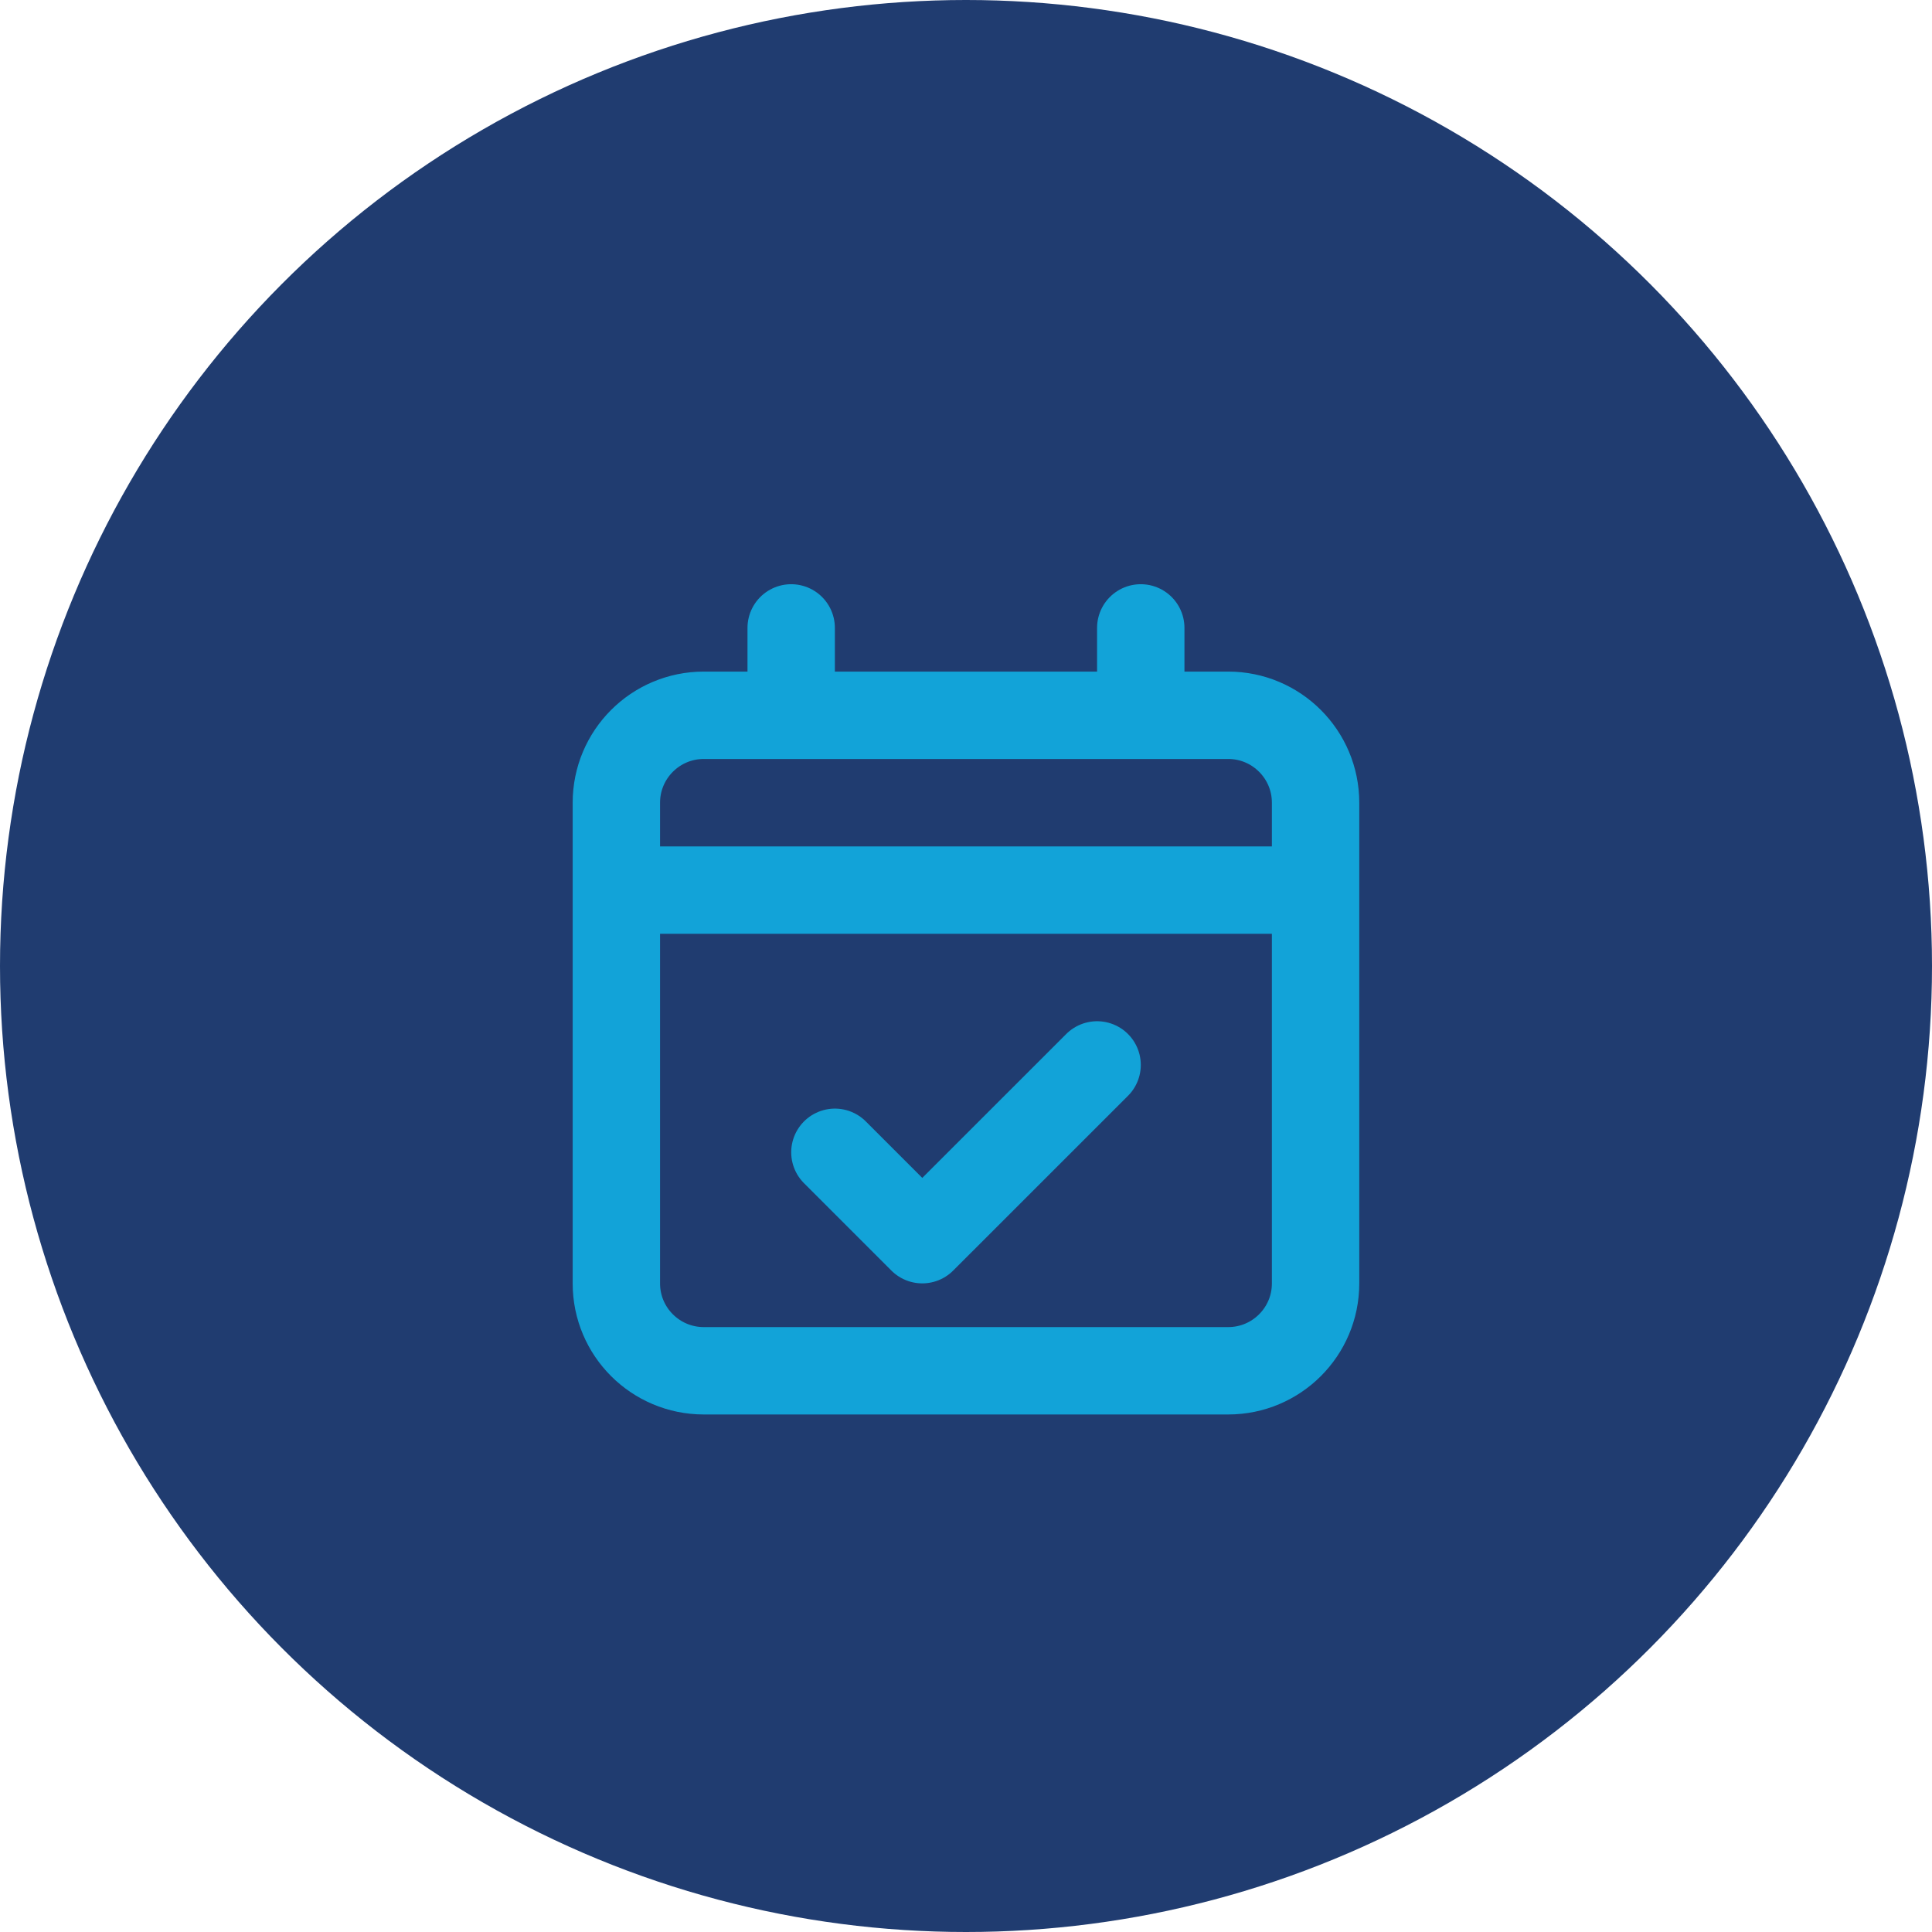
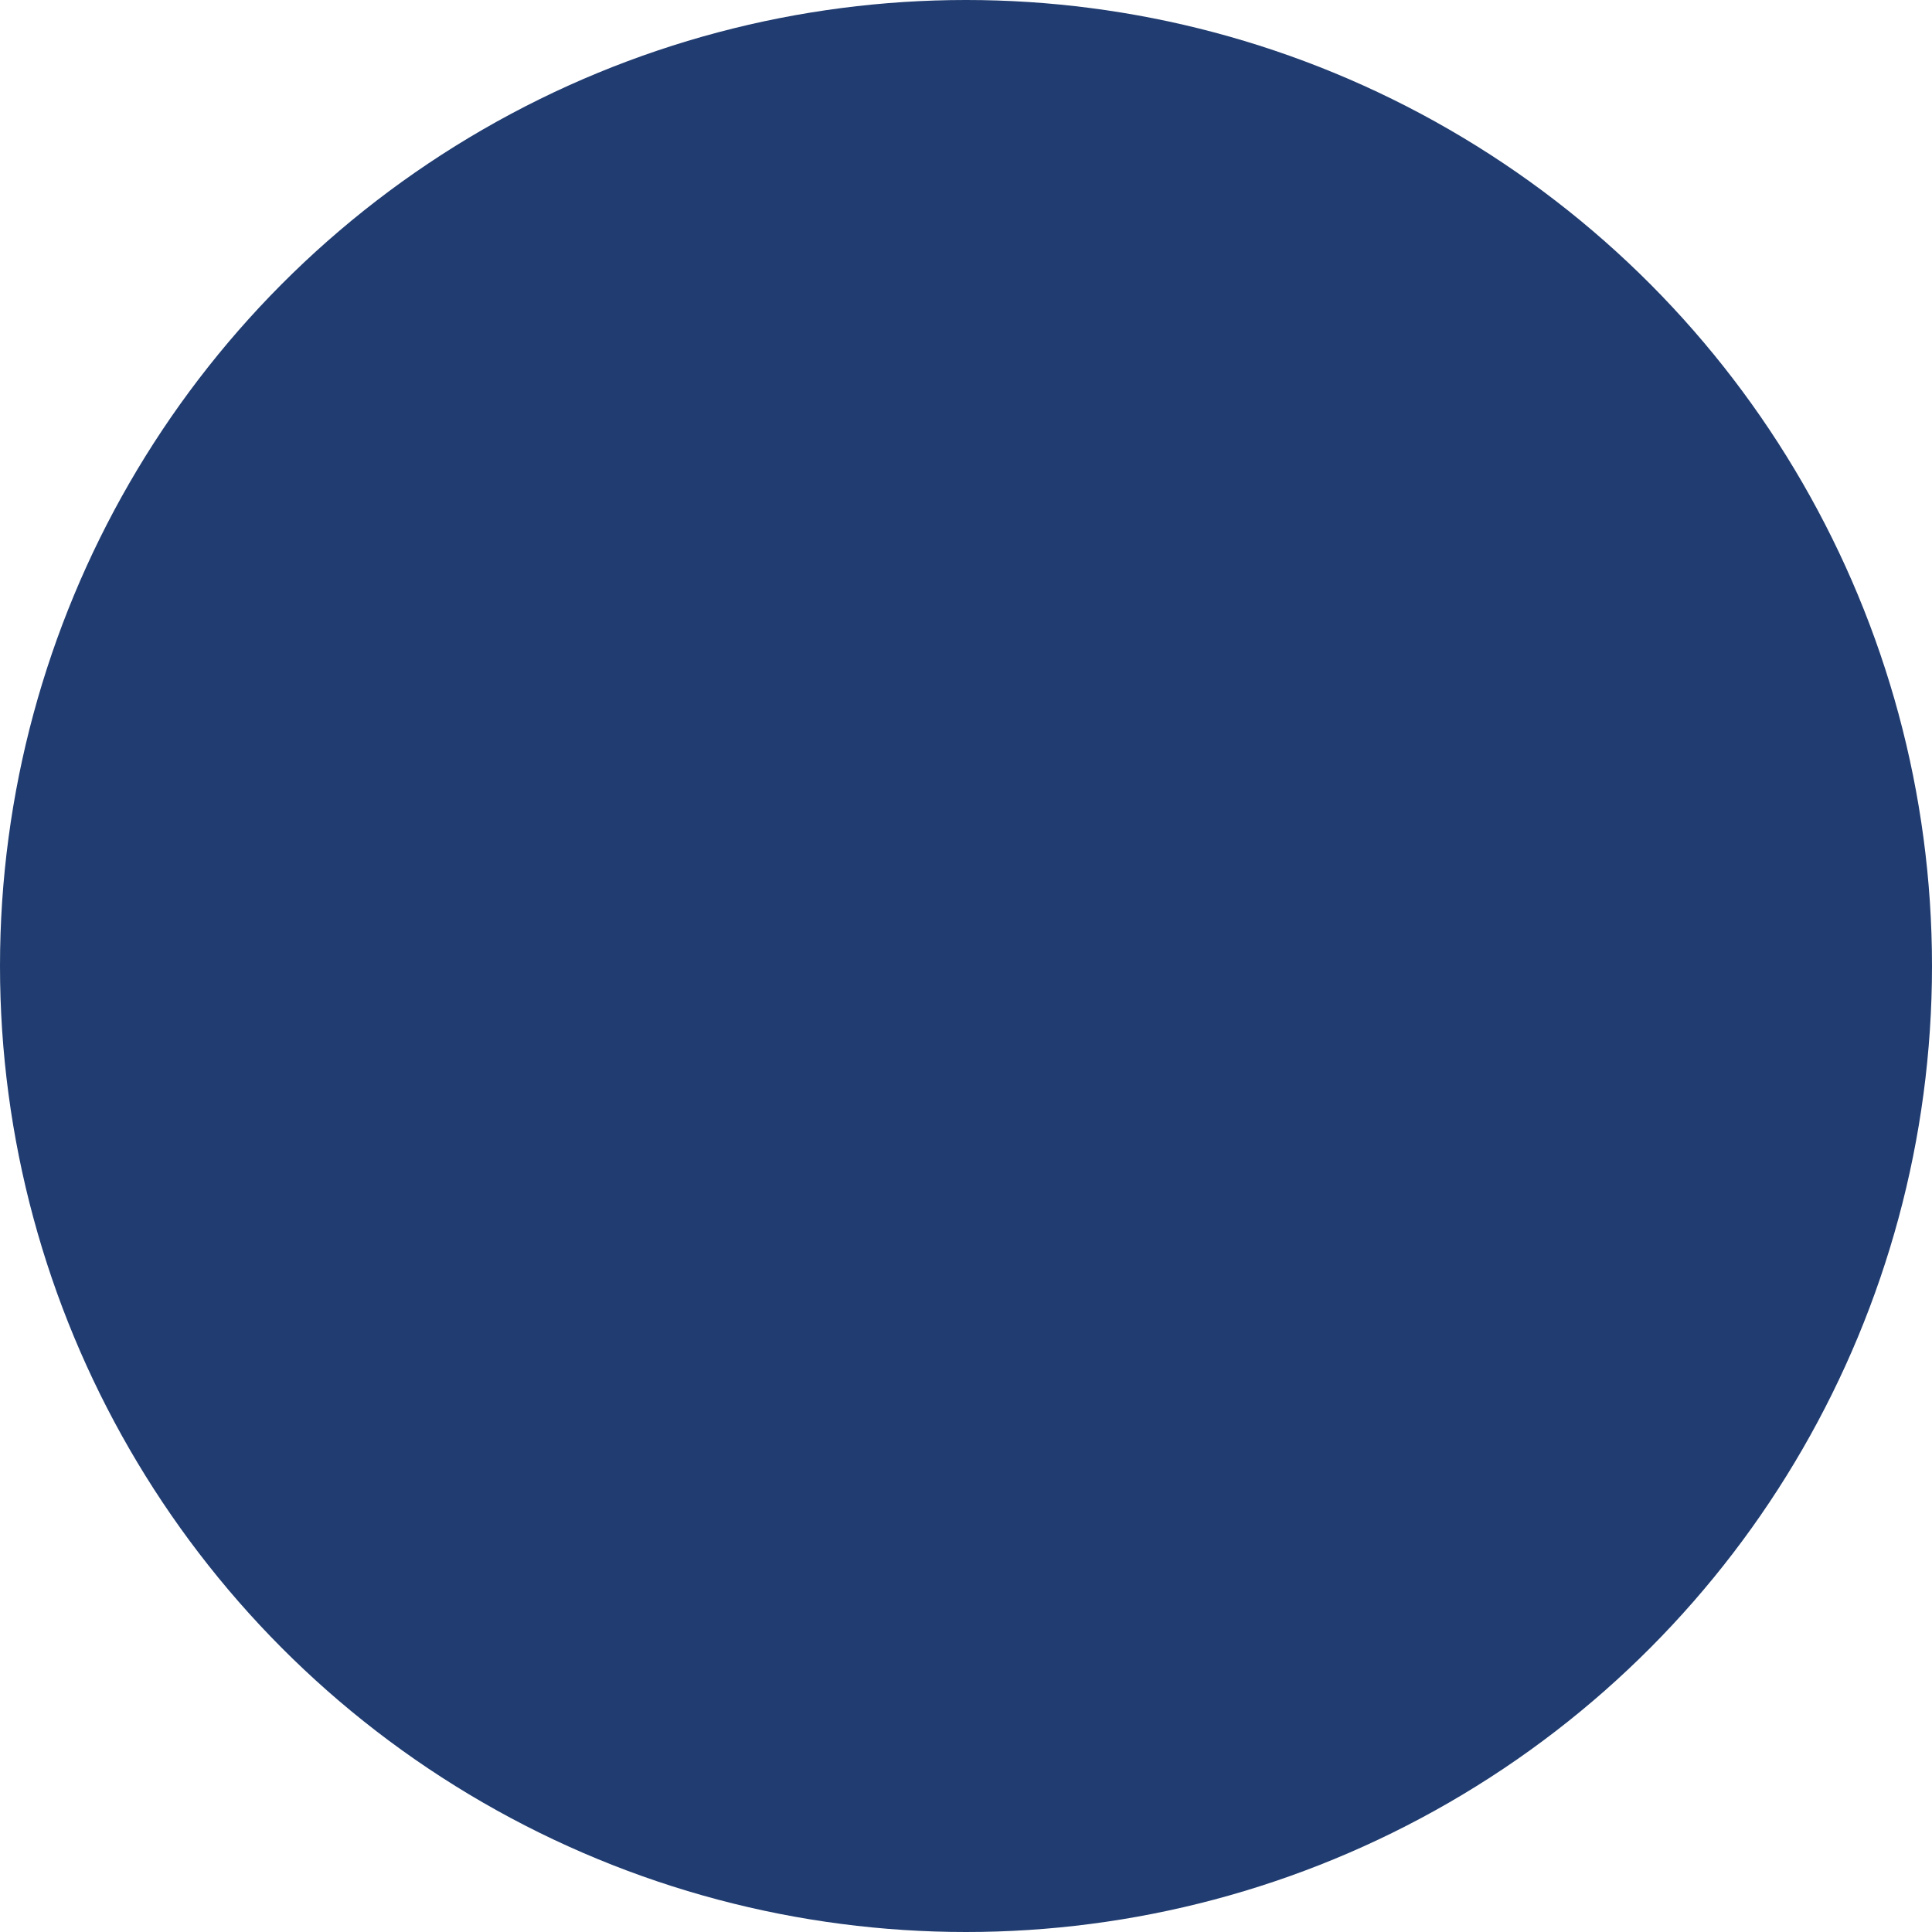
<svg xmlns="http://www.w3.org/2000/svg" width="35" height="35" viewBox="0 0 35 35" fill="none">
  <circle cx="17.5" cy="17.5" r="17.5" fill="#203C70" />
-   <path d="M11.166 16.125V23.25C11.166 24.125 11.875 24.833 12.75 24.833H22.25C23.124 24.833 23.833 24.125 23.833 23.25V16.125M11.166 16.125V14.542C11.166 13.667 11.875 12.958 12.75 12.958H14.333M11.166 16.125H23.833M23.833 16.125V14.542C23.833 13.667 23.124 12.958 22.25 12.958H20.666M14.333 11.375V12.958M14.333 12.958H20.666M20.666 11.375V12.958M15.125 20.875L16.708 22.458L19.875 19.292" stroke="#12A3D8" stroke-width="1.583" stroke-linecap="round" stroke-linejoin="round" />
</svg>